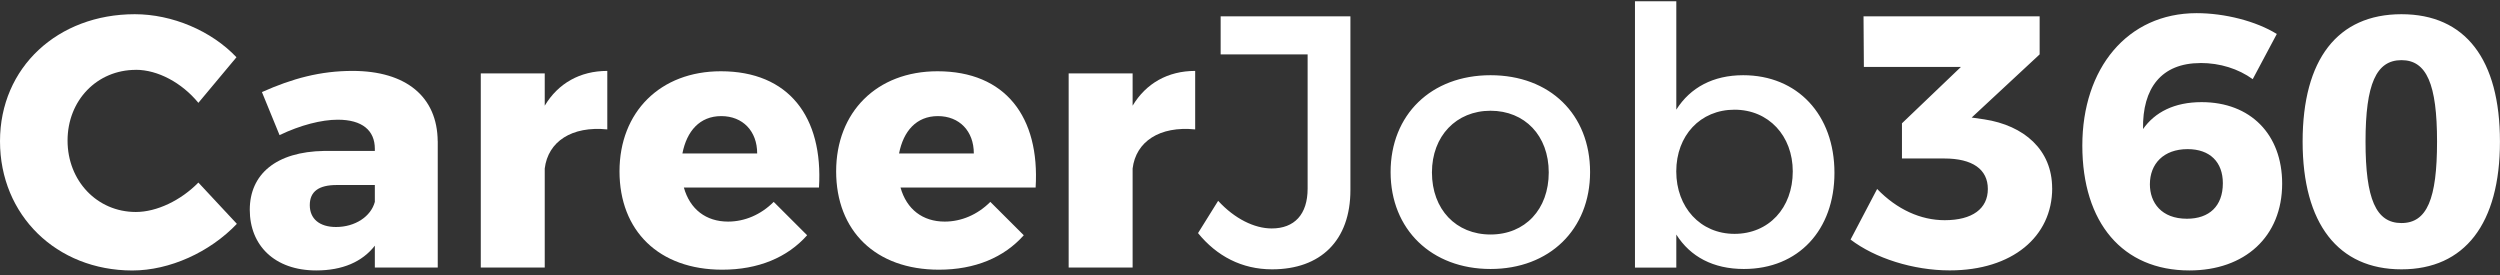
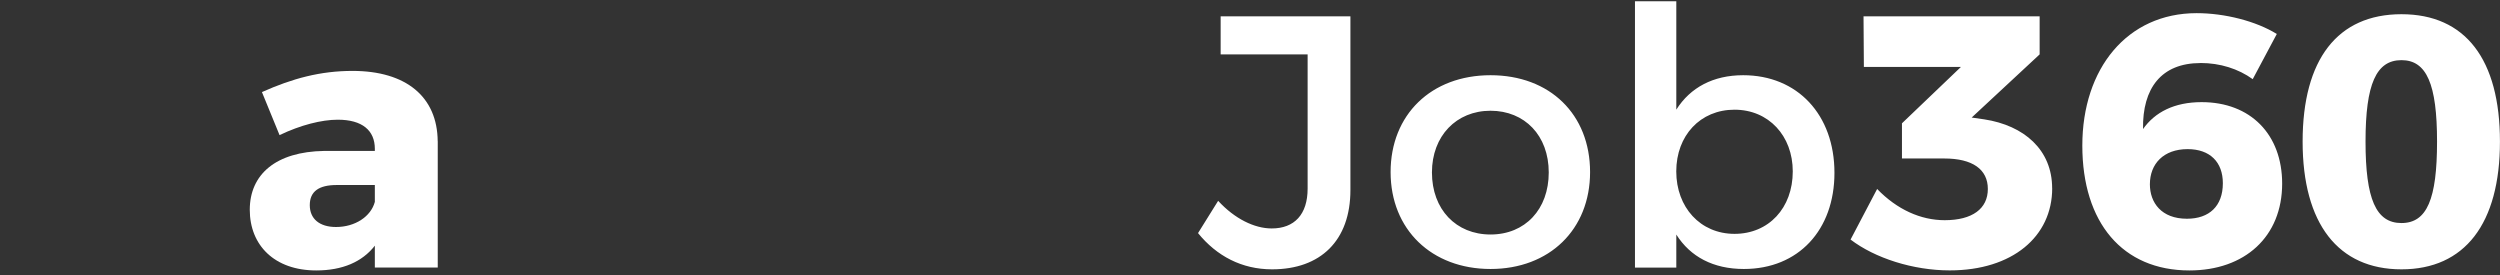
<svg xmlns="http://www.w3.org/2000/svg" width="500" height="55" viewBox="0 0 500 55" fill="none">
  <rect x="0" y="0" width="500" height="55" fill="#333333" stroke="none" />
  <g clip-path="url(#clip0_10_366)">
-     <path fill-rule="evenodd" clip-rule="evenodd" d="M27.174 13.972C19.407 13.972 13.512 20.067 13.512 28.114C13.512 36.162 19.407 42.397 27.174 42.397C31.338 42.397 36.163 40.095 39.676 36.512L47.373 44.77C41.978 50.435 33.931 54.098 26.454 54.098C11.29 54.078 0 43.028 0 28.245C0 13.461 11.58 2.842 26.954 2.842C34.431 2.842 42.268 6.145 47.293 11.45L39.676 20.568C36.373 16.544 31.558 13.962 27.174 13.962" fill="white" />
    <path fill-rule="evenodd" clip-rule="evenodd" d="M74.968 40.376V37.003H67.351C63.757 37.003 61.956 38.294 61.956 41.026C61.956 43.759 63.898 45.4 67.201 45.4C71.014 45.4 74.177 43.318 74.968 40.376ZM87.549 28.245V53.508H74.968V49.134C72.455 52.367 68.502 54.088 63.247 54.088C54.909 54.088 49.955 49.063 49.955 41.957C49.955 34.851 55.2 30.337 64.838 30.186H74.968V29.756C74.968 26.093 72.455 23.941 67.561 23.941C64.328 23.941 60.084 25.012 55.91 27.024L52.387 18.416C58.493 15.684 64.098 14.182 70.504 14.182C81.213 14.182 87.469 19.347 87.539 28.245" fill="white" />
-     <path fill-rule="evenodd" clip-rule="evenodd" d="M121.459 14.182V25.883C114.343 25.162 109.599 28.325 108.948 33.7V53.508H96.156V14.683H108.948V21.138C111.61 16.684 115.994 14.182 121.459 14.182Z" fill="white" />
-     <path fill-rule="evenodd" clip-rule="evenodd" d="M151.436 30.687C151.436 26.233 148.564 23.22 144.25 23.22C139.936 23.22 137.354 26.233 136.483 30.687H151.436ZM163.797 37.503H136.773C137.994 41.877 141.227 44.319 145.611 44.319C148.914 44.319 152.157 42.958 154.739 40.376L161.425 47.051C157.472 51.505 151.646 53.938 144.46 53.938C131.739 53.938 123.901 46.121 123.901 34.27C123.901 22.419 132.029 14.252 144.17 14.252C157.752 14.252 164.658 23.37 163.797 37.503Z" fill="white" />
-     <path fill-rule="evenodd" clip-rule="evenodd" d="M194.765 30.687C194.765 26.233 191.893 23.22 187.579 23.22C183.265 23.22 180.683 26.233 179.812 30.687H194.765ZM207.126 37.503H180.102C181.323 41.877 184.556 44.319 188.94 44.319C192.243 44.319 195.486 42.958 198.068 40.376L204.754 47.051C200.801 51.505 194.975 53.938 187.789 53.938C175.068 53.938 167.23 46.121 167.23 34.27C167.23 22.419 175.348 14.252 187.499 14.252C201.081 14.252 207.987 23.37 207.126 37.503Z" fill="white" />
-     <path fill-rule="evenodd" clip-rule="evenodd" d="M239.035 14.182V25.883C231.919 25.162 227.174 28.325 226.524 33.7V53.508H213.732V14.683H226.524V21.138C229.186 16.684 233.57 14.182 239.035 14.182Z" fill="white" />
    <path fill-rule="evenodd" clip-rule="evenodd" d="M270.083 38.003C270.083 48.122 264.118 53.867 254.409 53.867C248.373 53.867 243.339 51.215 239.606 46.621L243.629 40.165C246.932 43.758 250.886 45.69 254.339 45.69C258.873 45.69 261.525 42.898 261.525 37.723V10.879H244.13V3.272H270.083V38.003ZM286.388 34.49C286.388 41.877 291.202 46.901 298.108 46.901C305.014 46.901 309.749 41.877 309.749 34.49C309.749 27.103 304.934 22.149 298.108 22.149C291.282 22.149 286.388 27.174 286.388 34.49ZM318.016 34.42C318.016 45.9 309.889 53.797 298.108 53.797C286.328 53.797 278.12 45.9 278.12 34.42C278.12 22.94 286.238 15.043 298.108 15.043C309.979 15.043 318.016 22.87 318.016 34.42ZM358.553 34.28C358.553 27.174 353.738 21.939 346.902 21.939C340.066 21.939 335.252 27.103 335.252 34.28C335.252 41.456 340.066 46.771 346.902 46.771C353.738 46.771 358.553 41.606 358.553 34.28ZM366.89 34.57C366.89 45.98 359.704 53.797 348.774 53.797C342.668 53.797 338.064 51.355 335.262 46.911V53.517H326.994V0.259H335.262V21.929C338.064 17.485 342.668 15.043 348.634 15.043C359.494 15.043 366.89 22.94 366.89 34.56M410.439 37.643C410.439 47.332 402.462 54.078 389.951 54.078C382.624 54.078 374.997 51.636 370.113 47.912L375.428 37.793C379.381 41.887 384.126 44.039 388.94 44.039C394.475 44.039 397.568 41.737 397.568 37.793C397.568 33.849 394.475 31.698 388.87 31.698H380.392V24.661L392.183 13.391H372.775L372.705 3.272H407.927V10.879L394.335 23.51L396.847 23.87C404.824 25.092 410.429 29.966 410.429 37.653M429.977 36.862C429.977 40.526 432.279 43.748 437.384 43.748C441.838 43.748 444.57 41.236 444.57 36.642C444.57 32.408 441.988 29.826 437.524 29.826C432.709 29.826 429.977 32.769 429.977 36.862ZM440.106 12.61C432.269 12.61 428.466 17.635 428.606 25.812C430.978 22.439 434.861 20.427 440.326 20.427C450.105 20.427 456.431 26.883 456.431 36.722C456.431 47.342 448.954 54.088 437.884 54.088C424.512 54.088 416.465 44.539 416.465 29.115C416.465 13.691 425.453 2.631 439.325 2.631C444.93 2.631 451.186 4.213 455.36 6.795L450.545 15.833C447.663 13.751 444 12.6 440.116 12.6M473.106 28.314C473.106 39.795 475.188 44.609 480.292 44.609C485.397 44.609 487.409 39.805 487.409 28.314C487.409 16.824 485.327 12.03 480.292 12.03C475.258 12.03 473.106 16.764 473.106 28.314ZM499.99 28.314C499.99 44.749 492.944 53.867 480.292 53.867C467.641 53.867 460.524 44.749 460.524 28.314C460.524 11.88 467.501 2.842 480.292 2.842C493.084 2.842 499.99 11.88 499.99 28.314Z" fill="white" />
  </g>
  <defs>
    <clipPath id="clip0_10_366">
      <rect width="500" height="54.035" fill="white" transform="translate(0 0.151)" />
    </clipPath>
  </defs>
</svg>